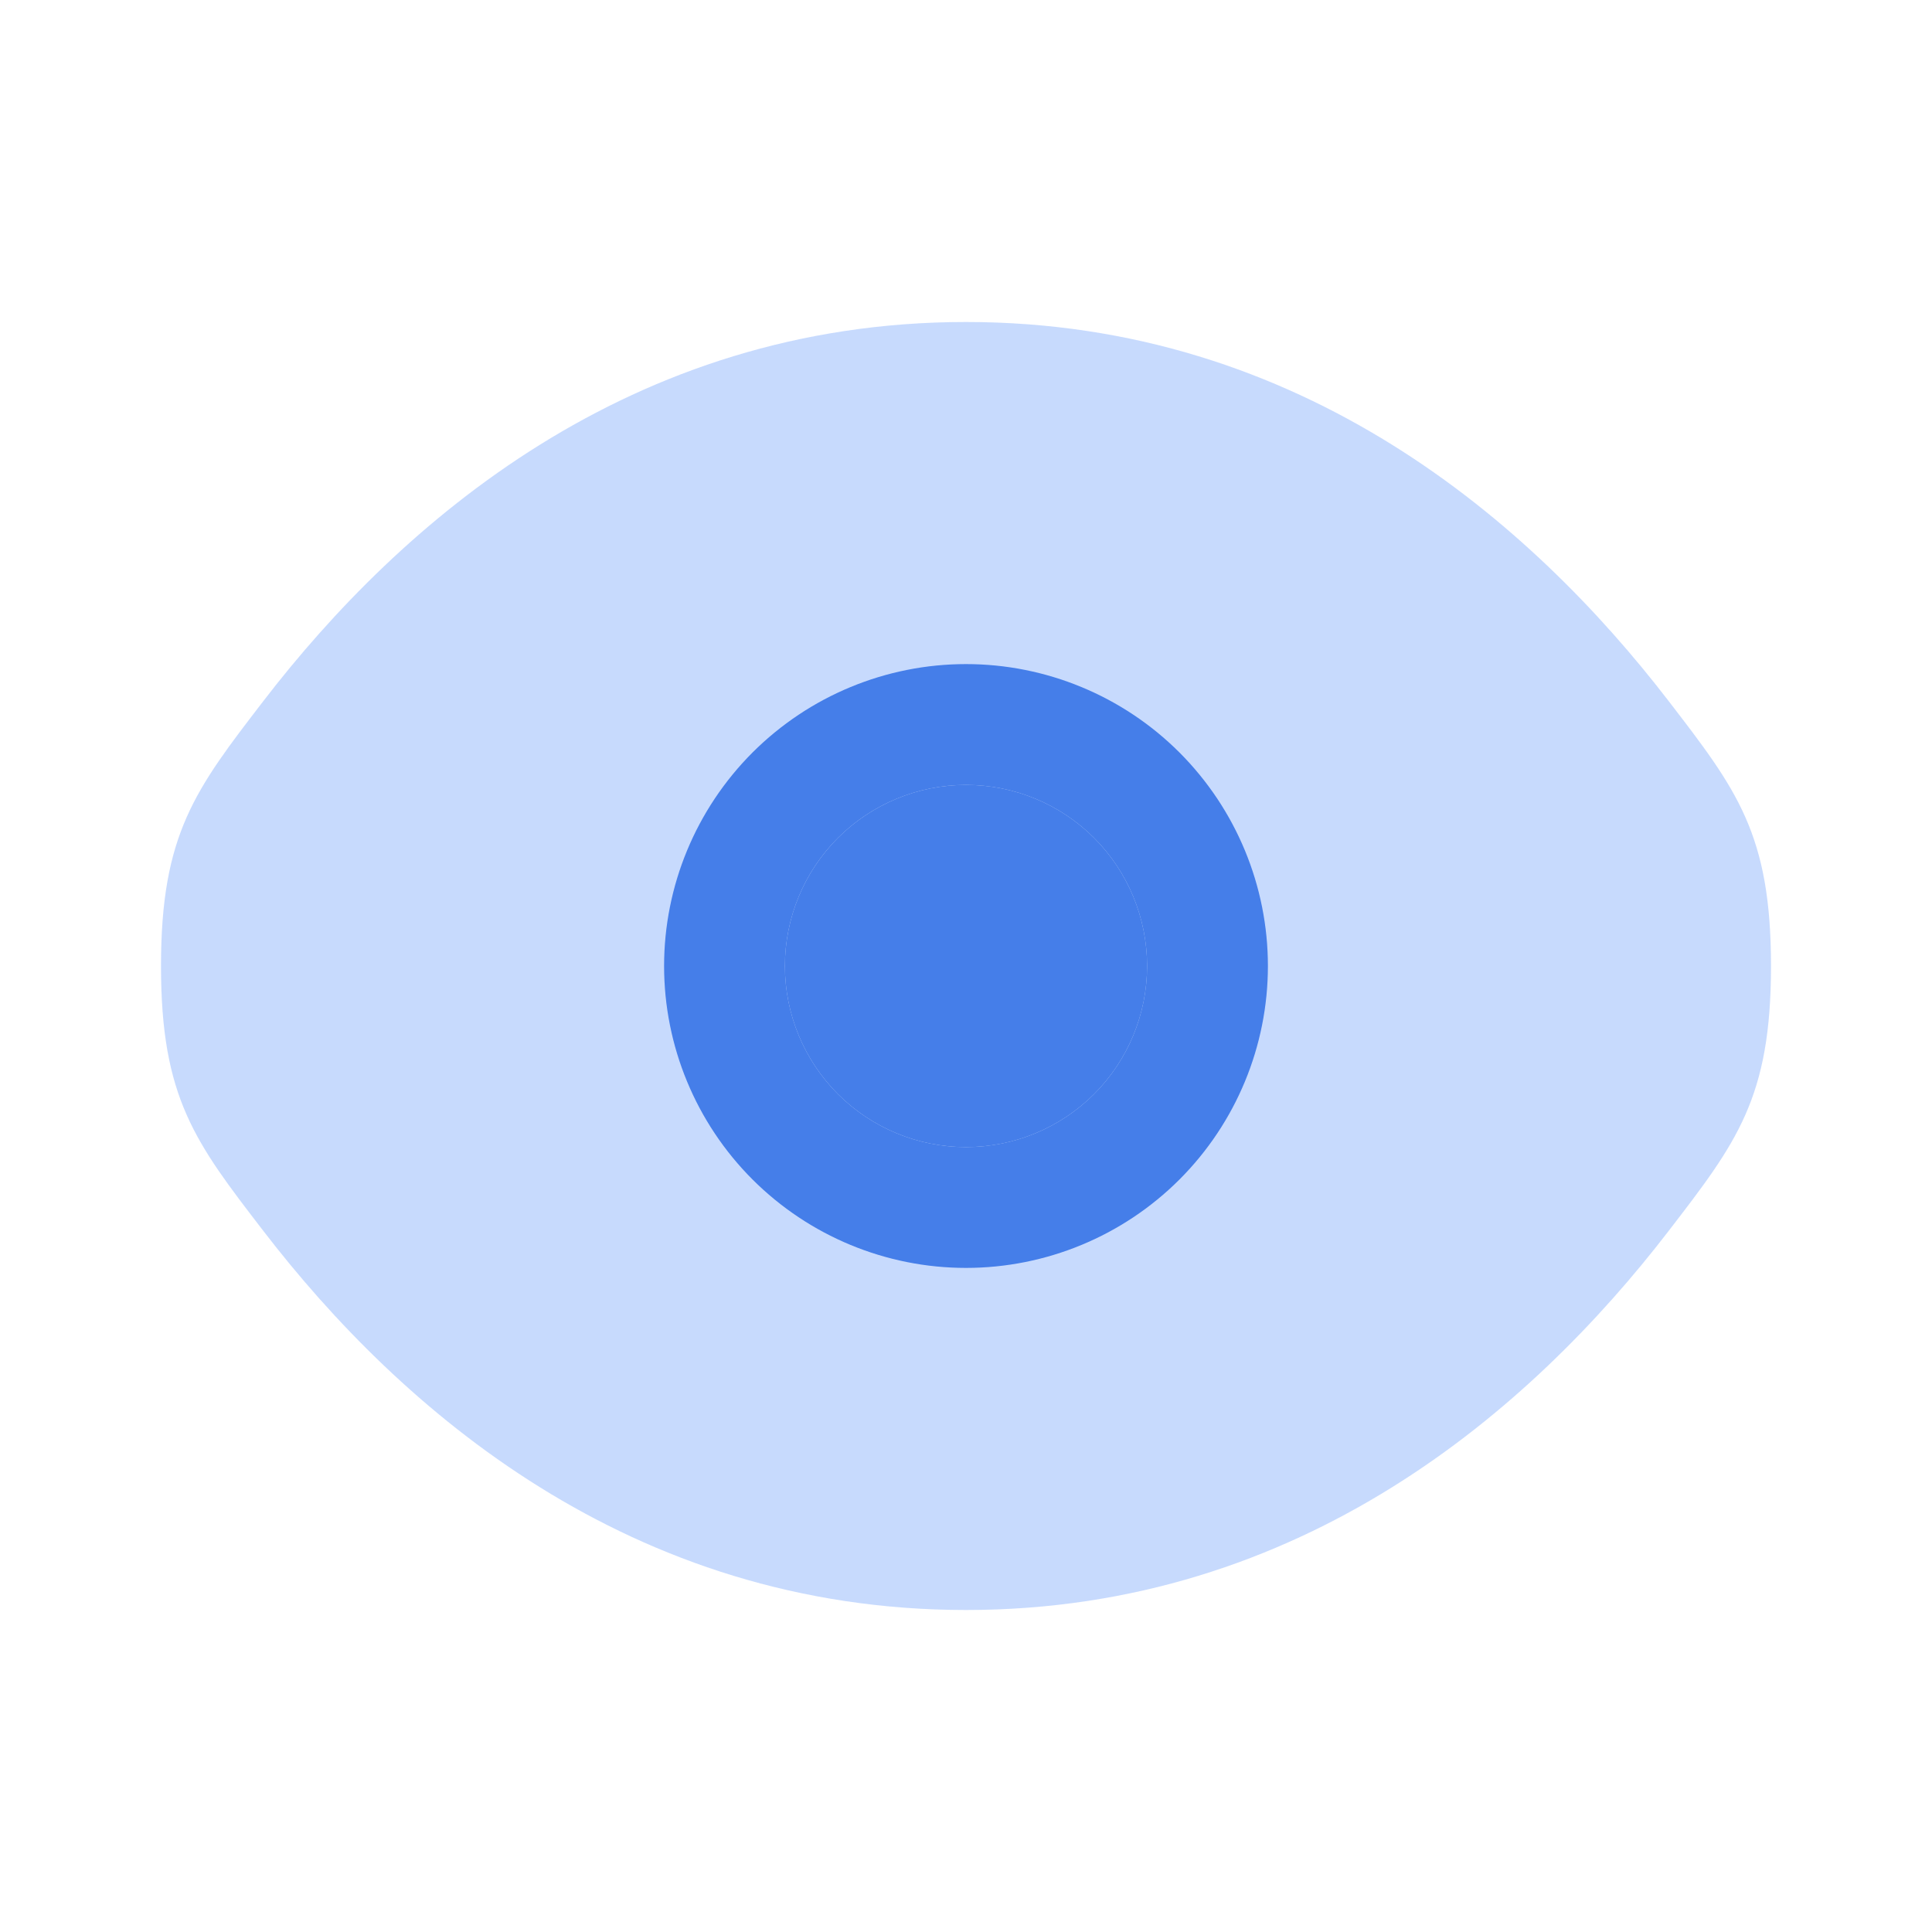
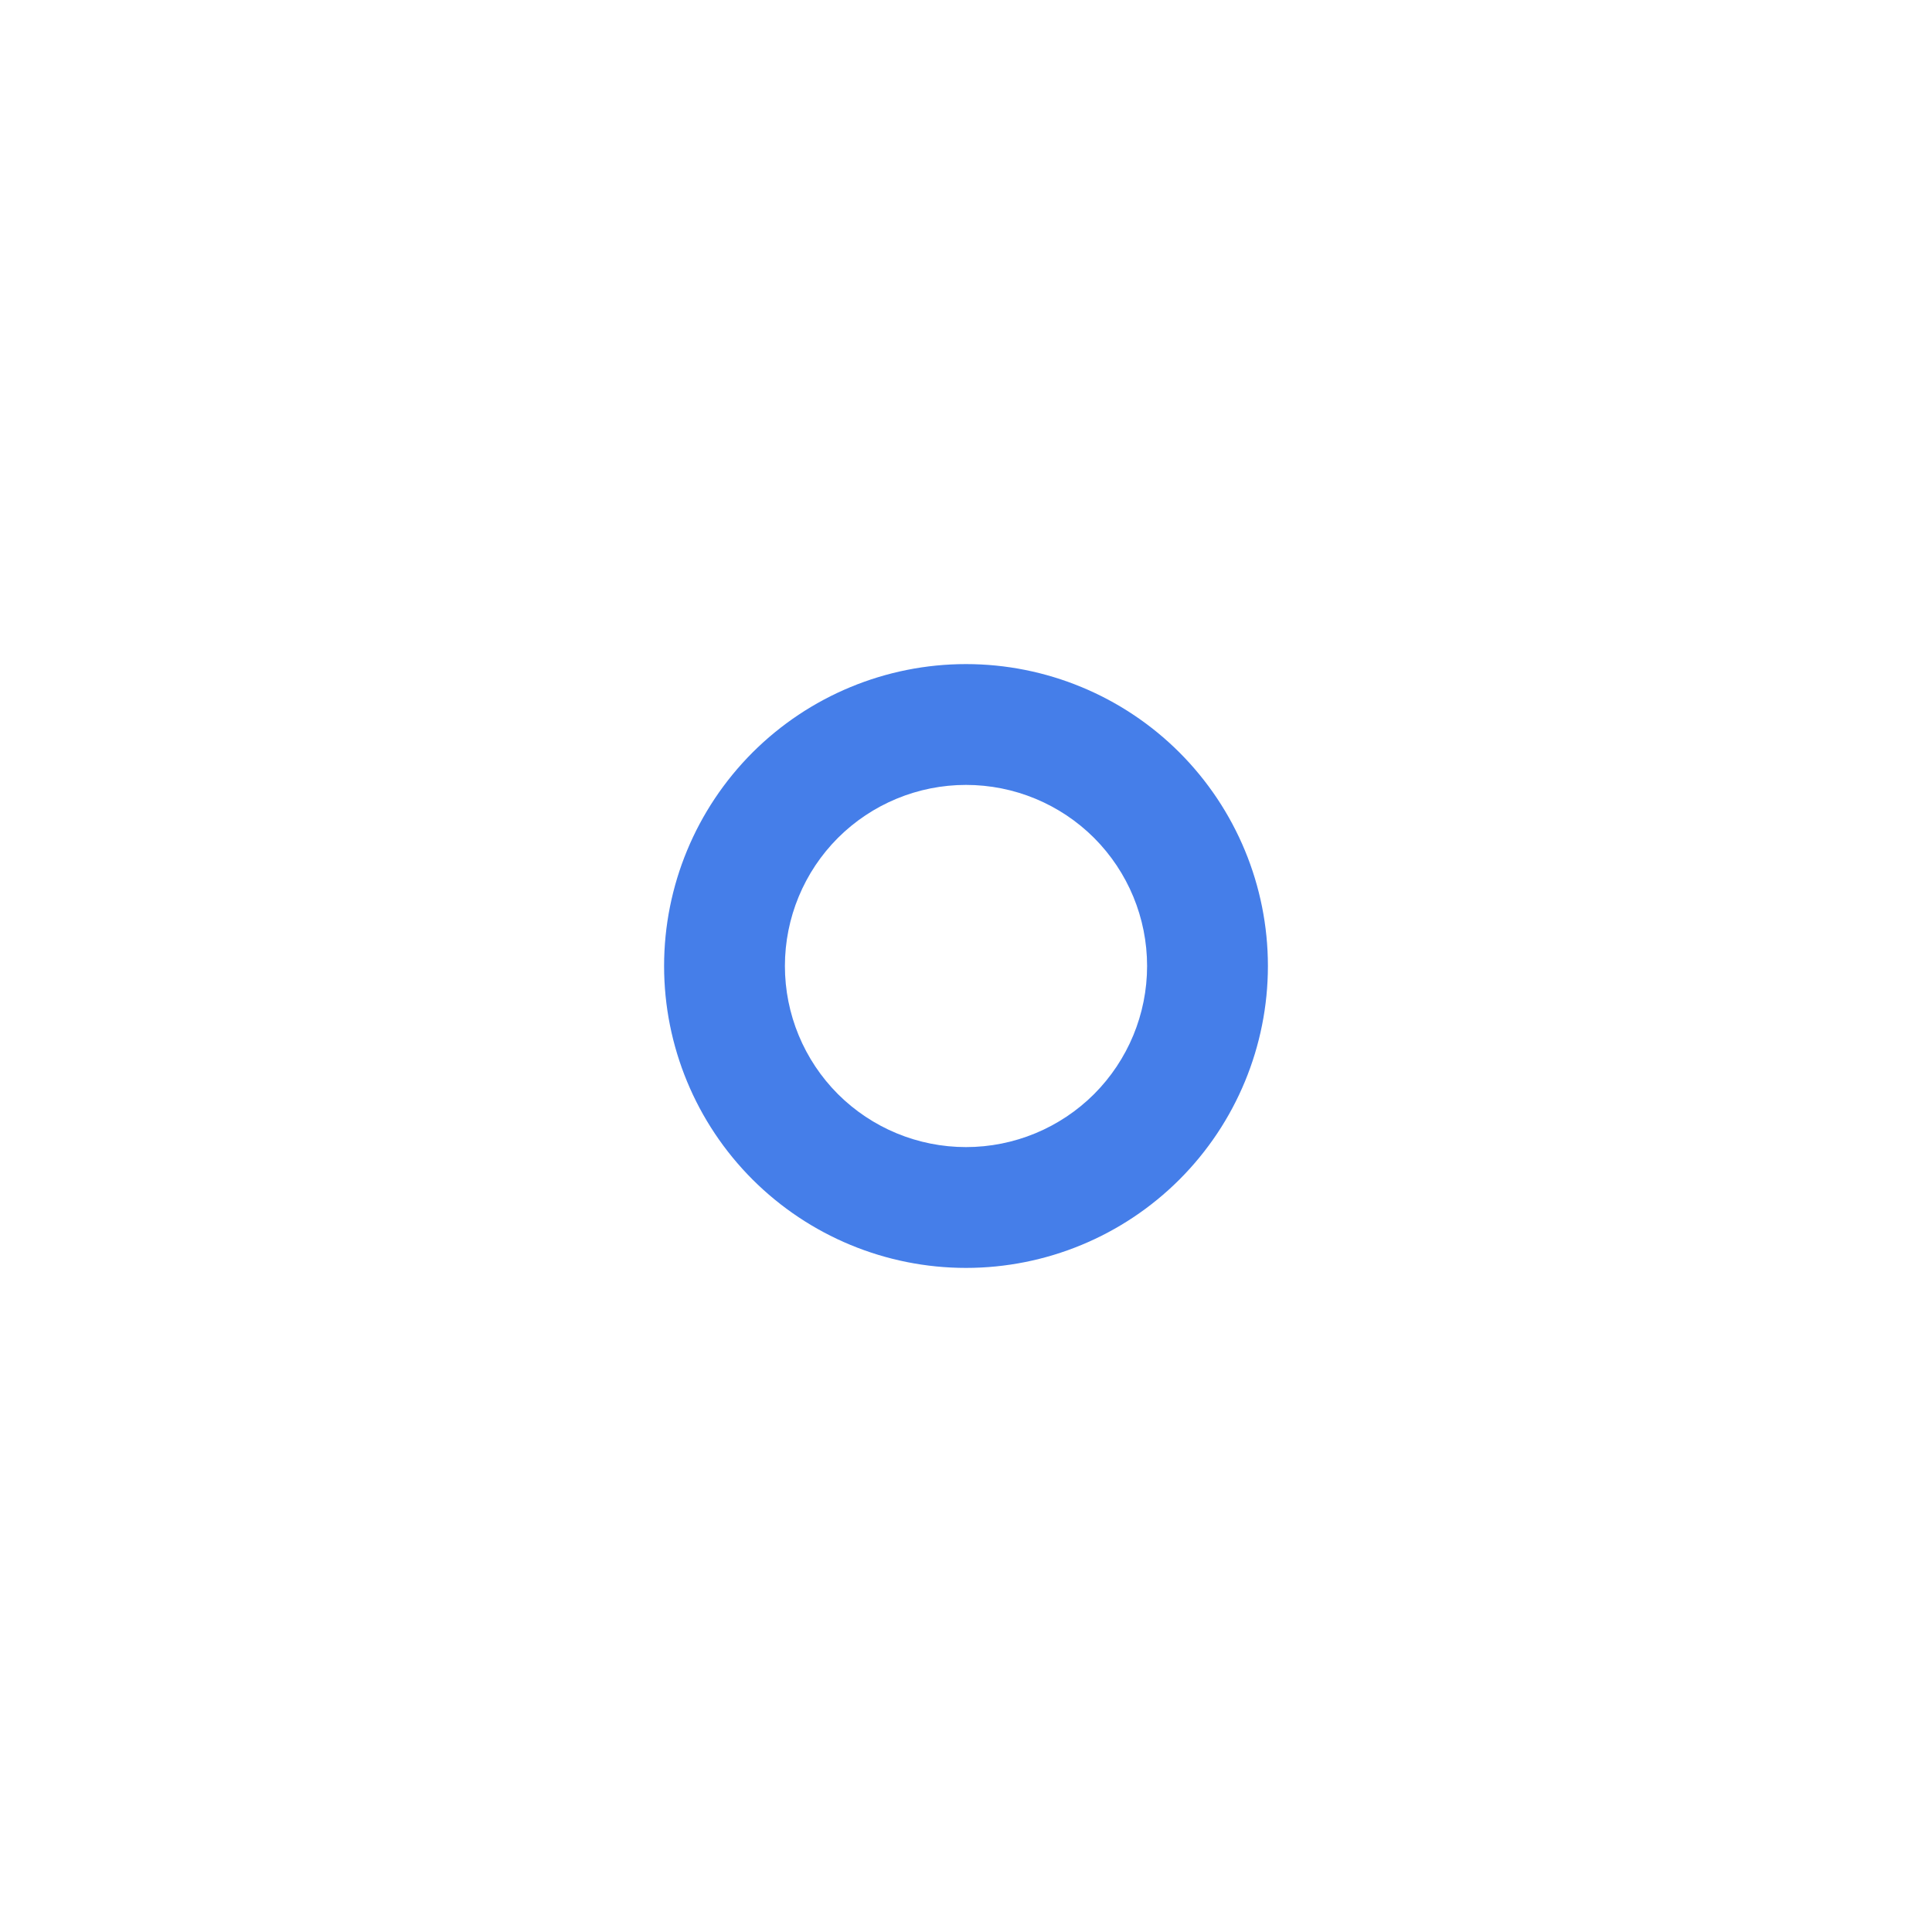
<svg xmlns="http://www.w3.org/2000/svg" width="30" height="30" viewBox="0 0 30 30" fill="none">
  <g opacity="0.74">
-     <path opacity="0.5" d="M2.5 15C2.5 17.05 3.031 17.739 4.094 19.12C6.215 21.875 9.773 25 15 25C20.227 25 23.785 21.875 25.906 19.12C26.969 17.74 27.5 17.049 27.5 15C27.5 12.95 26.969 12.261 25.906 10.88C23.785 8.125 20.227 5 15 5C9.773 5 6.215 8.125 4.094 10.88C3.031 12.262 2.5 12.951 2.5 15Z" fill="#699CFC" />
    <path fill-rule="evenodd" clip-rule="evenodd" d="M10.312 15C10.312 13.757 10.806 12.565 11.685 11.685C12.565 10.806 13.757 10.312 15 10.312C16.243 10.312 17.436 10.806 18.315 11.685C19.194 12.565 19.688 13.757 19.688 15C19.688 16.243 19.194 17.436 18.315 18.315C17.436 19.194 16.243 19.688 15 19.688C13.757 19.688 12.565 19.194 11.685 18.315C10.806 17.436 10.312 16.243 10.312 15ZM12.188 15C12.188 14.254 12.484 13.539 13.011 13.011C13.539 12.484 14.254 12.188 15 12.188C15.746 12.188 16.461 12.484 16.989 13.011C17.516 13.539 17.812 14.254 17.812 15C17.812 15.746 17.516 16.461 16.989 16.989C16.461 17.516 15.746 17.812 15 17.812C14.254 17.812 13.539 17.516 13.011 16.989C12.484 16.461 12.188 15.746 12.188 15Z" fill="#0451E1" />
-     <path d="M12.188 15C12.188 14.254 12.484 13.539 13.011 13.011C13.539 12.484 14.254 12.188 15 12.188C15.746 12.188 16.461 12.484 16.989 13.011C17.516 13.539 17.812 14.254 17.812 15C17.812 15.746 17.516 16.461 16.989 16.989C16.461 17.516 15.746 17.812 15 17.812C14.254 17.812 13.539 17.516 13.011 16.989C12.484 16.461 12.188 15.746 12.188 15Z" fill="#0451E1" />
  </g>
</svg>